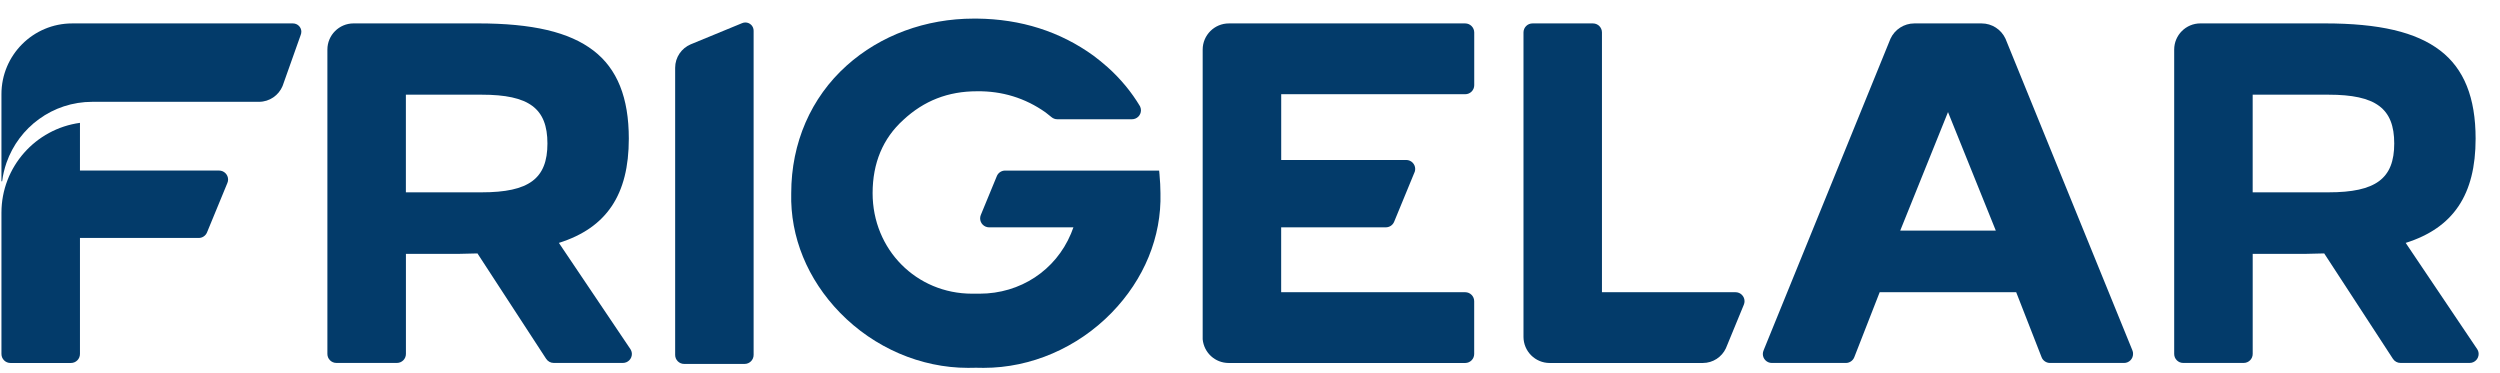
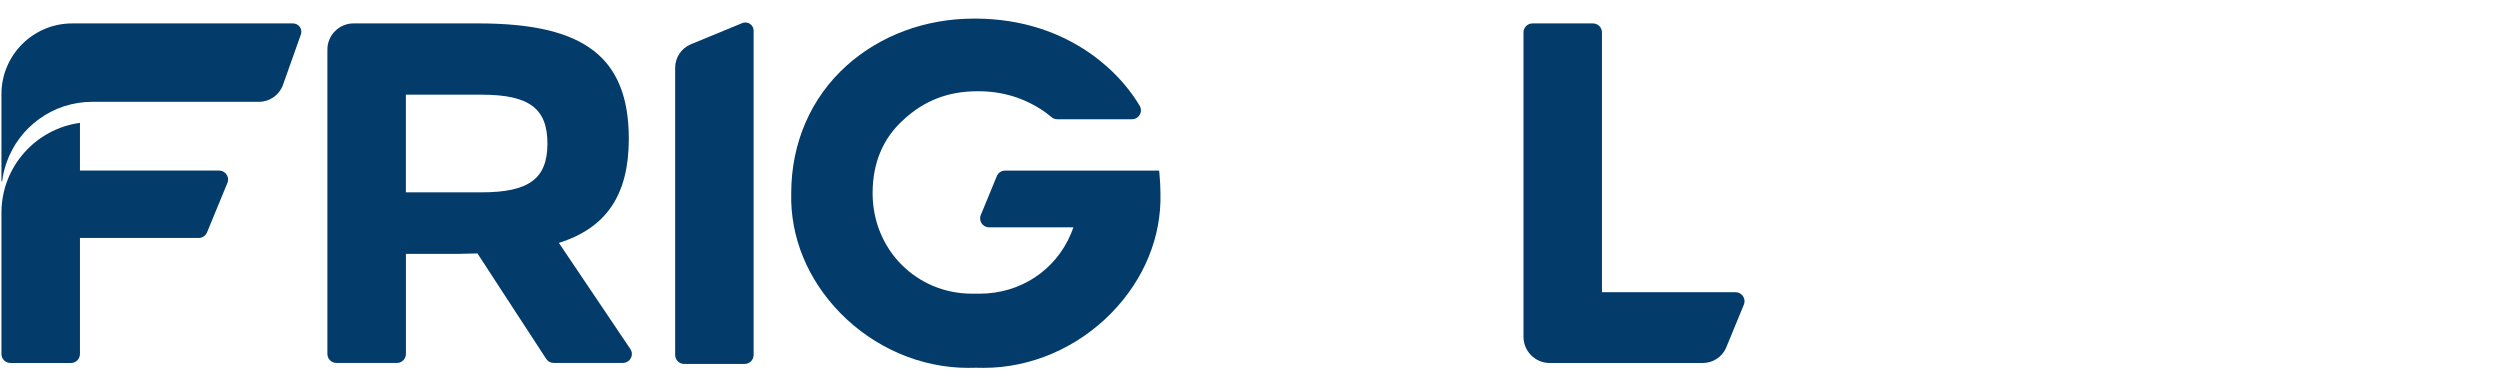
<svg xmlns="http://www.w3.org/2000/svg" width="114" height="17" viewBox="0 0 114 17" fill="none">
-   <path d="M66.813 1.068H56.036C55.378 1.068 54.842 1.603 54.842 2.262V15.473C54.902 16.088 55.412 16.552 56.03 16.552H66.813C67.039 16.552 67.223 16.368 67.223 16.142V13.735C67.223 13.509 67.039 13.325 66.813 13.325H58.421V10.366H63.193C63.361 10.366 63.509 10.267 63.573 10.112L64.502 7.857L64.511 7.837C64.525 7.794 64.533 7.749 64.533 7.704C64.533 7.478 64.349 7.295 64.124 7.295H58.423V4.296H66.816C67.041 4.296 67.225 4.112 67.225 3.886V1.479C67.223 1.252 67.039 1.068 66.813 1.068Z" fill="#033B6A" />
  <path d="M79.551 13.735C79.551 13.509 79.367 13.325 79.14 13.325H73.049V1.478C73.049 1.251 72.865 1.068 72.64 1.068H69.88C69.655 1.068 69.471 1.252 69.471 1.479V15.358C69.471 16.017 70.006 16.552 70.665 16.552H77.648C78.114 16.552 78.515 16.278 78.7 15.883L79.52 13.892C79.54 13.842 79.551 13.789 79.551 13.735Z" fill="#033B6A" />
  <path d="M28.75 15.925L25.485 11.076C27.661 10.39 28.674 8.878 28.674 6.323C28.674 4.451 28.146 3.137 27.06 2.305C25.958 1.46 24.283 1.067 21.791 1.067H16.123C15.464 1.067 14.929 1.603 14.929 2.261V16.141C14.929 16.366 15.113 16.55 15.34 16.55H18.099C18.326 16.55 18.51 16.366 18.51 16.141V11.577H20.88L21.772 11.556L24.901 16.357L24.904 16.36C24.98 16.479 25.109 16.55 25.25 16.55H28.404C28.631 16.55 28.814 16.366 28.814 16.141C28.812 16.065 28.791 15.991 28.75 15.925ZM24.963 6.544C24.963 8.146 24.123 8.77 21.966 8.77H18.508V4.318H21.966C24.124 4.318 24.963 4.941 24.963 6.544Z" fill="#033B6A" />
-   <path d="M112.957 15.916L109.699 11.076C111.875 10.39 112.888 8.878 112.888 6.323C112.888 4.451 112.36 3.137 111.274 2.305C110.172 1.46 108.497 1.067 106.004 1.067H100.337C99.678 1.067 99.143 1.602 99.143 2.261V16.14C99.143 16.366 99.327 16.55 99.552 16.55H102.312C102.539 16.55 102.723 16.366 102.723 16.14V11.577H105.093L105.984 11.556L109.114 16.357L109.116 16.36C109.192 16.479 109.322 16.55 109.463 16.55H112.617C112.842 16.55 113.026 16.366 113.026 16.14C113.025 16.059 113.001 15.979 112.957 15.916ZM109.177 6.543C109.177 8.146 108.337 8.77 106.18 8.77H102.722V4.318H106.18C108.337 4.318 109.177 4.941 109.177 6.543Z" fill="#033B6A" />
  <path d="M33.989 1.025C33.938 1.025 33.889 1.035 33.846 1.054H33.844L31.5 2.02H31.499C31.081 2.196 30.787 2.609 30.787 3.091V16.185C30.787 16.411 30.971 16.595 31.196 16.595H33.956C34.181 16.595 34.365 16.411 34.365 16.185V1.405C34.368 1.195 34.198 1.025 33.989 1.025Z" fill="#033B6A" />
  <path d="M52.875 7.978C52.875 7.978 52.877 7.975 52.876 7.972C52.874 7.952 52.871 7.931 52.869 7.911V7.904L52.866 7.868C52.862 7.838 52.86 7.807 52.856 7.778H45.833C45.672 7.778 45.526 7.873 45.461 8.017L44.724 9.805C44.705 9.854 44.694 9.905 44.694 9.957C44.694 10.184 44.878 10.367 45.105 10.367H48.948C48.938 10.395 48.861 10.598 48.836 10.657C48.135 12.326 46.529 13.392 44.669 13.392C44.63 13.392 44.591 13.392 44.551 13.392C44.485 13.392 44.42 13.392 44.353 13.392H44.328C41.785 13.392 39.791 11.379 39.791 8.809C39.791 7.435 40.261 6.312 41.187 5.472C42.134 4.591 43.233 4.162 44.549 4.162C45.698 4.147 46.748 4.469 47.678 5.126C47.76 5.187 47.844 5.254 47.948 5.341C48.022 5.404 48.117 5.438 48.214 5.438H51.618C51.845 5.438 52.028 5.254 52.028 5.029C52.028 4.967 52.013 4.907 51.985 4.847C51.592 4.19 51.095 3.59 50.51 3.066C50.297 2.881 50.088 2.703 49.863 2.539C48.341 1.437 46.554 0.868 44.549 0.848C44.503 0.848 44.455 0.848 44.409 0.848C42.209 0.848 40.149 1.608 38.608 2.99C36.978 4.452 36.08 6.518 36.08 8.809C36.028 10.8 36.82 12.736 38.308 14.264C39.863 15.859 41.988 16.774 44.137 16.774C44.201 16.774 44.264 16.773 44.327 16.772C44.369 16.772 44.41 16.771 44.452 16.77H44.498H44.559C44.595 16.771 44.632 16.772 44.668 16.772H44.669C44.733 16.773 44.797 16.774 44.86 16.774C47.01 16.774 49.133 15.859 50.688 14.264C52.176 12.736 52.969 10.8 52.917 8.809C52.915 8.53 52.901 8.251 52.875 7.978Z" fill="#033B6A" />
-   <path d="M97.237 15.978V15.975L91.45 1.765C91.254 1.341 90.829 1.068 90.364 1.068H87.292C86.828 1.068 86.402 1.341 86.206 1.765L80.42 15.975V15.978C80.397 16.03 80.385 16.085 80.385 16.142C80.385 16.367 80.569 16.551 80.794 16.551H84.172C84.343 16.551 84.496 16.444 84.557 16.285L85.714 13.324H91.938L93.095 16.285C93.154 16.444 93.309 16.551 93.48 16.551H96.858C97.083 16.551 97.267 16.367 97.267 16.142C97.271 16.085 97.26 16.029 97.237 15.978ZM86.764 10.516H86.65L88.829 5.111L91.009 10.516H86.764Z" fill="#033B6A" />
  <path d="M13.742 1.449C13.742 1.239 13.572 1.071 13.363 1.068H3.291C1.511 1.068 0.066 2.512 0.066 4.292V4.295V7.835V8.255C0.066 8.264 0.074 8.271 0.083 8.271C0.091 8.271 0.098 8.266 0.1 8.258V8.255C0.135 7.972 0.201 7.698 0.291 7.436C0.291 7.436 0.294 7.424 0.297 7.419C0.862 5.803 2.399 4.643 4.207 4.643H11.806C12.293 4.643 12.709 4.345 12.885 3.923L13.712 1.594C13.73 1.549 13.741 1.5 13.741 1.449H13.742Z" fill="#033B6A" />
  <path d="M9.99 7.777H3.646V5.602C1.626 5.878 0.066 7.606 0.066 9.702V16.143C0.066 16.369 0.25 16.552 0.476 16.552H3.235C3.461 16.552 3.646 16.369 3.646 16.143V10.851H9.062C9.227 10.851 9.375 10.752 9.439 10.6L10.368 8.346C10.39 8.295 10.401 8.242 10.401 8.186C10.401 7.961 10.215 7.777 9.99 7.777Z" fill="#033B6A" />
</svg>